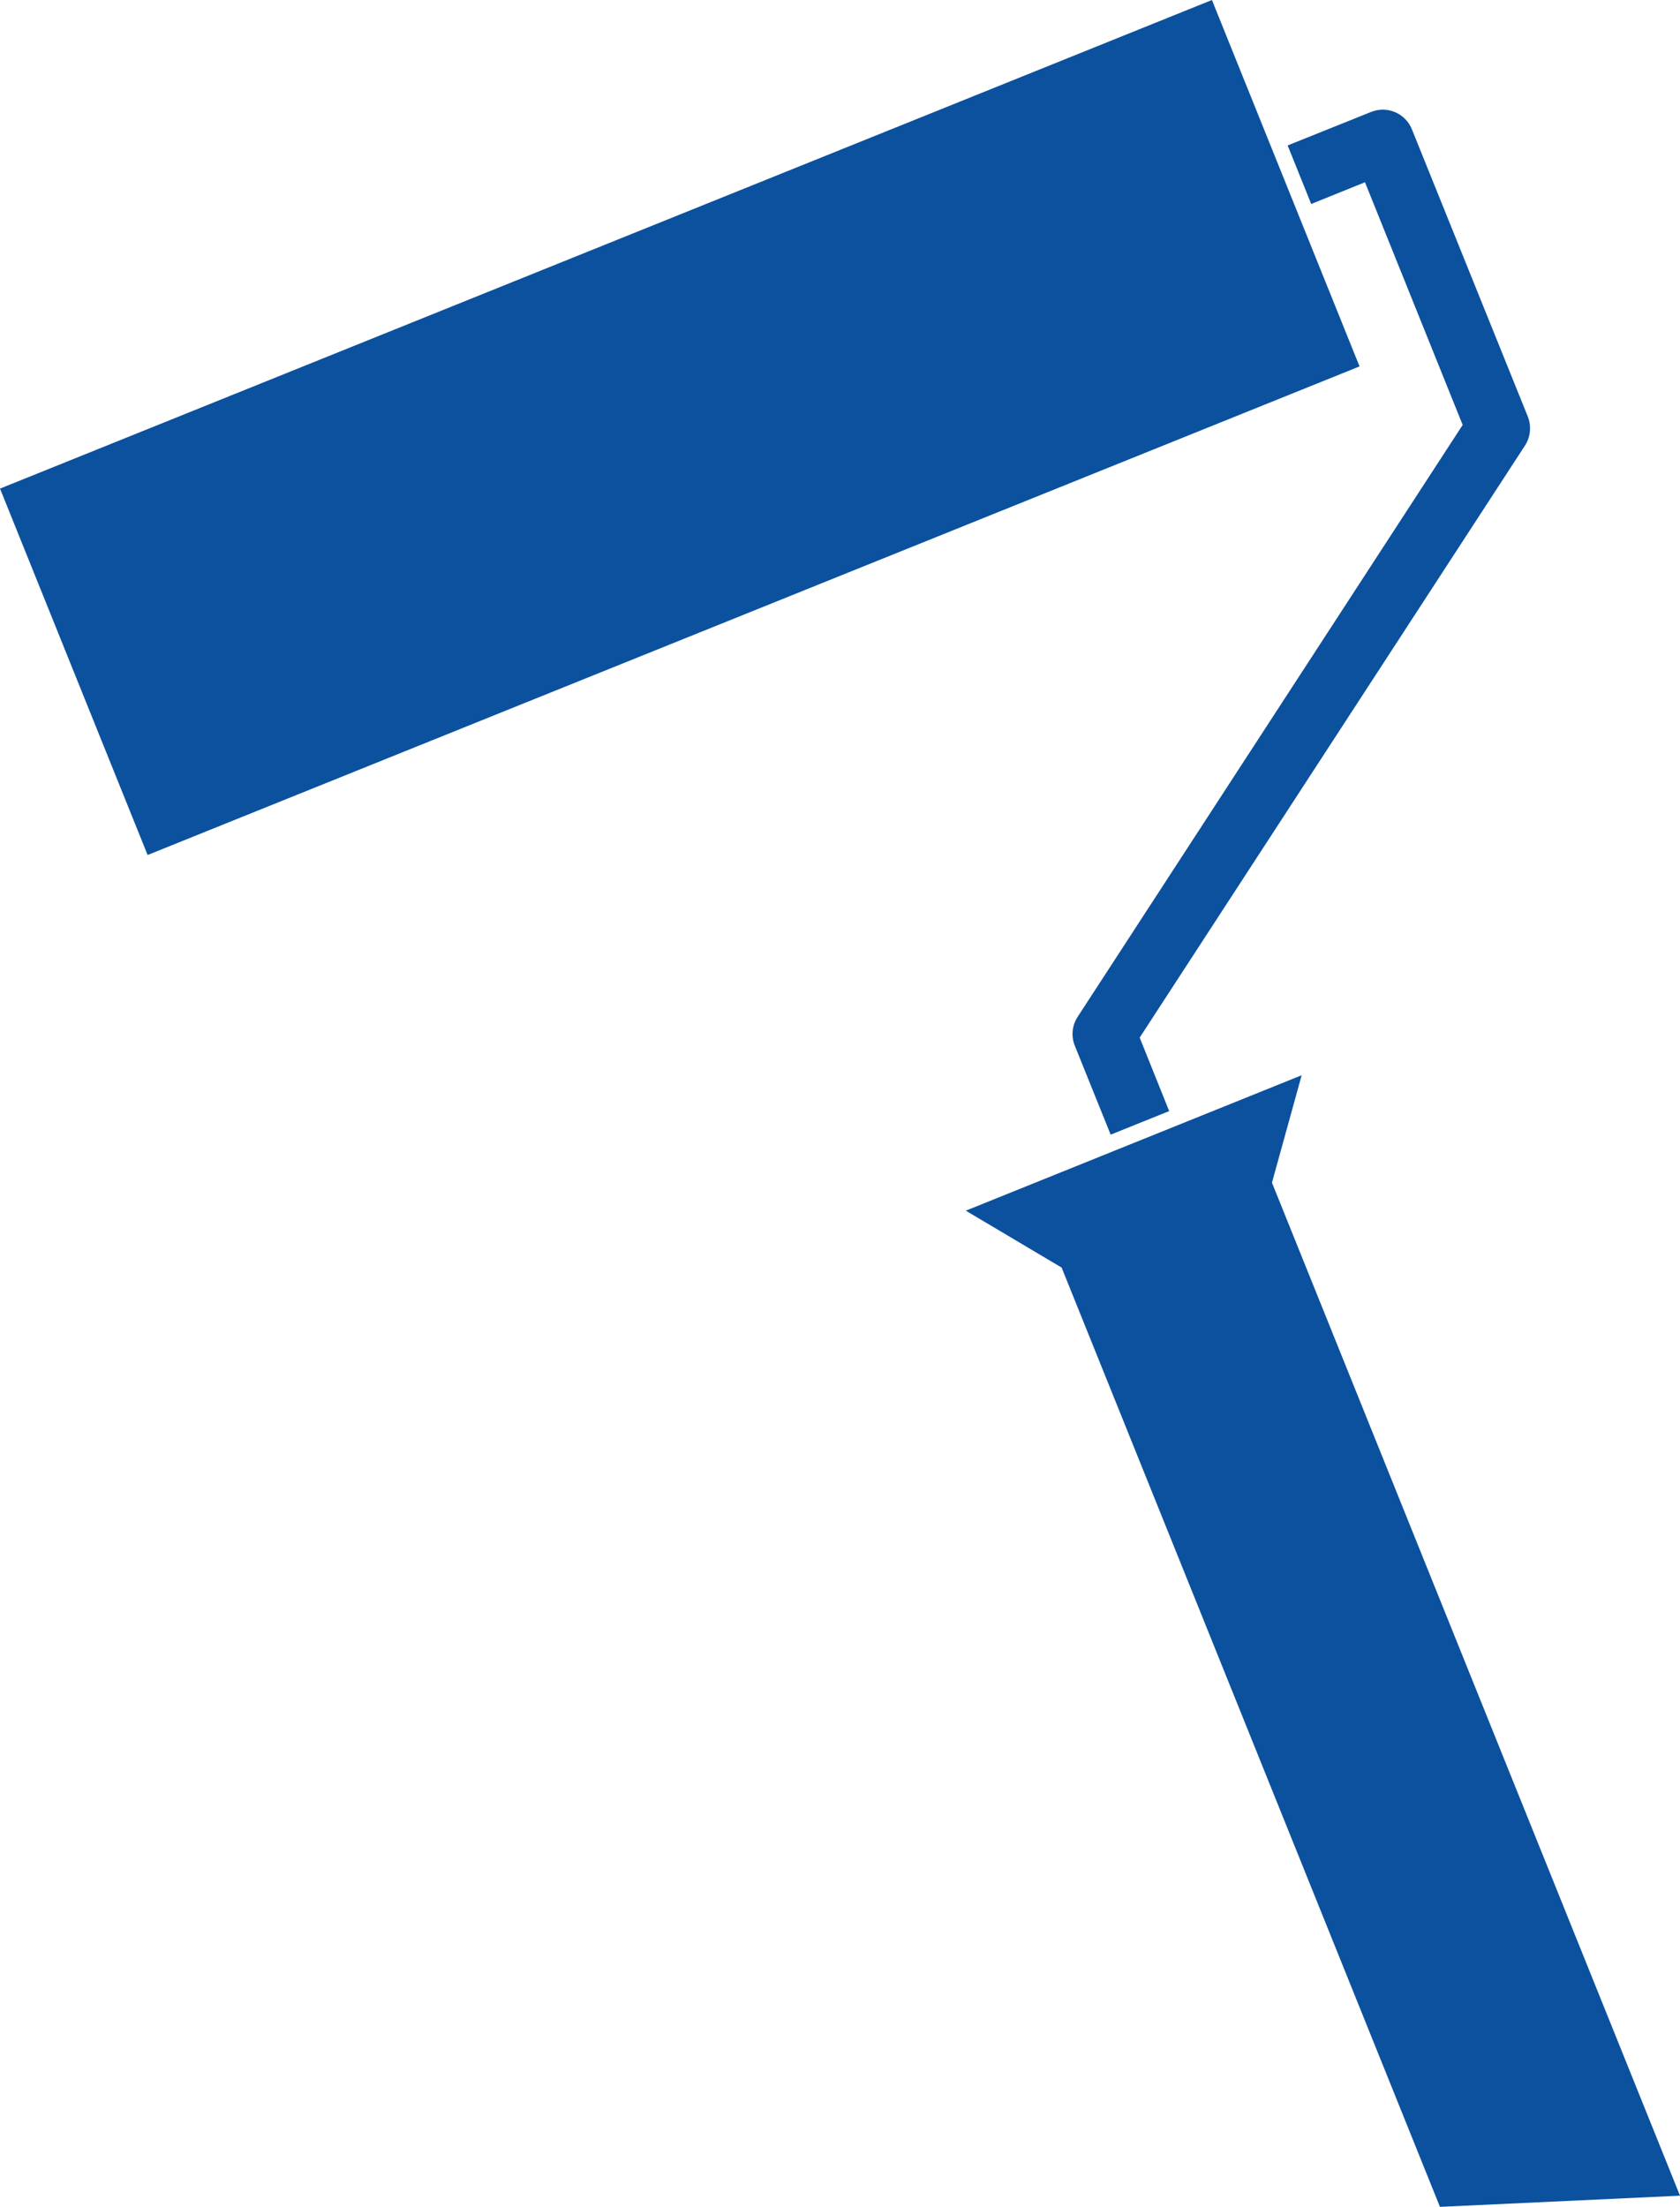
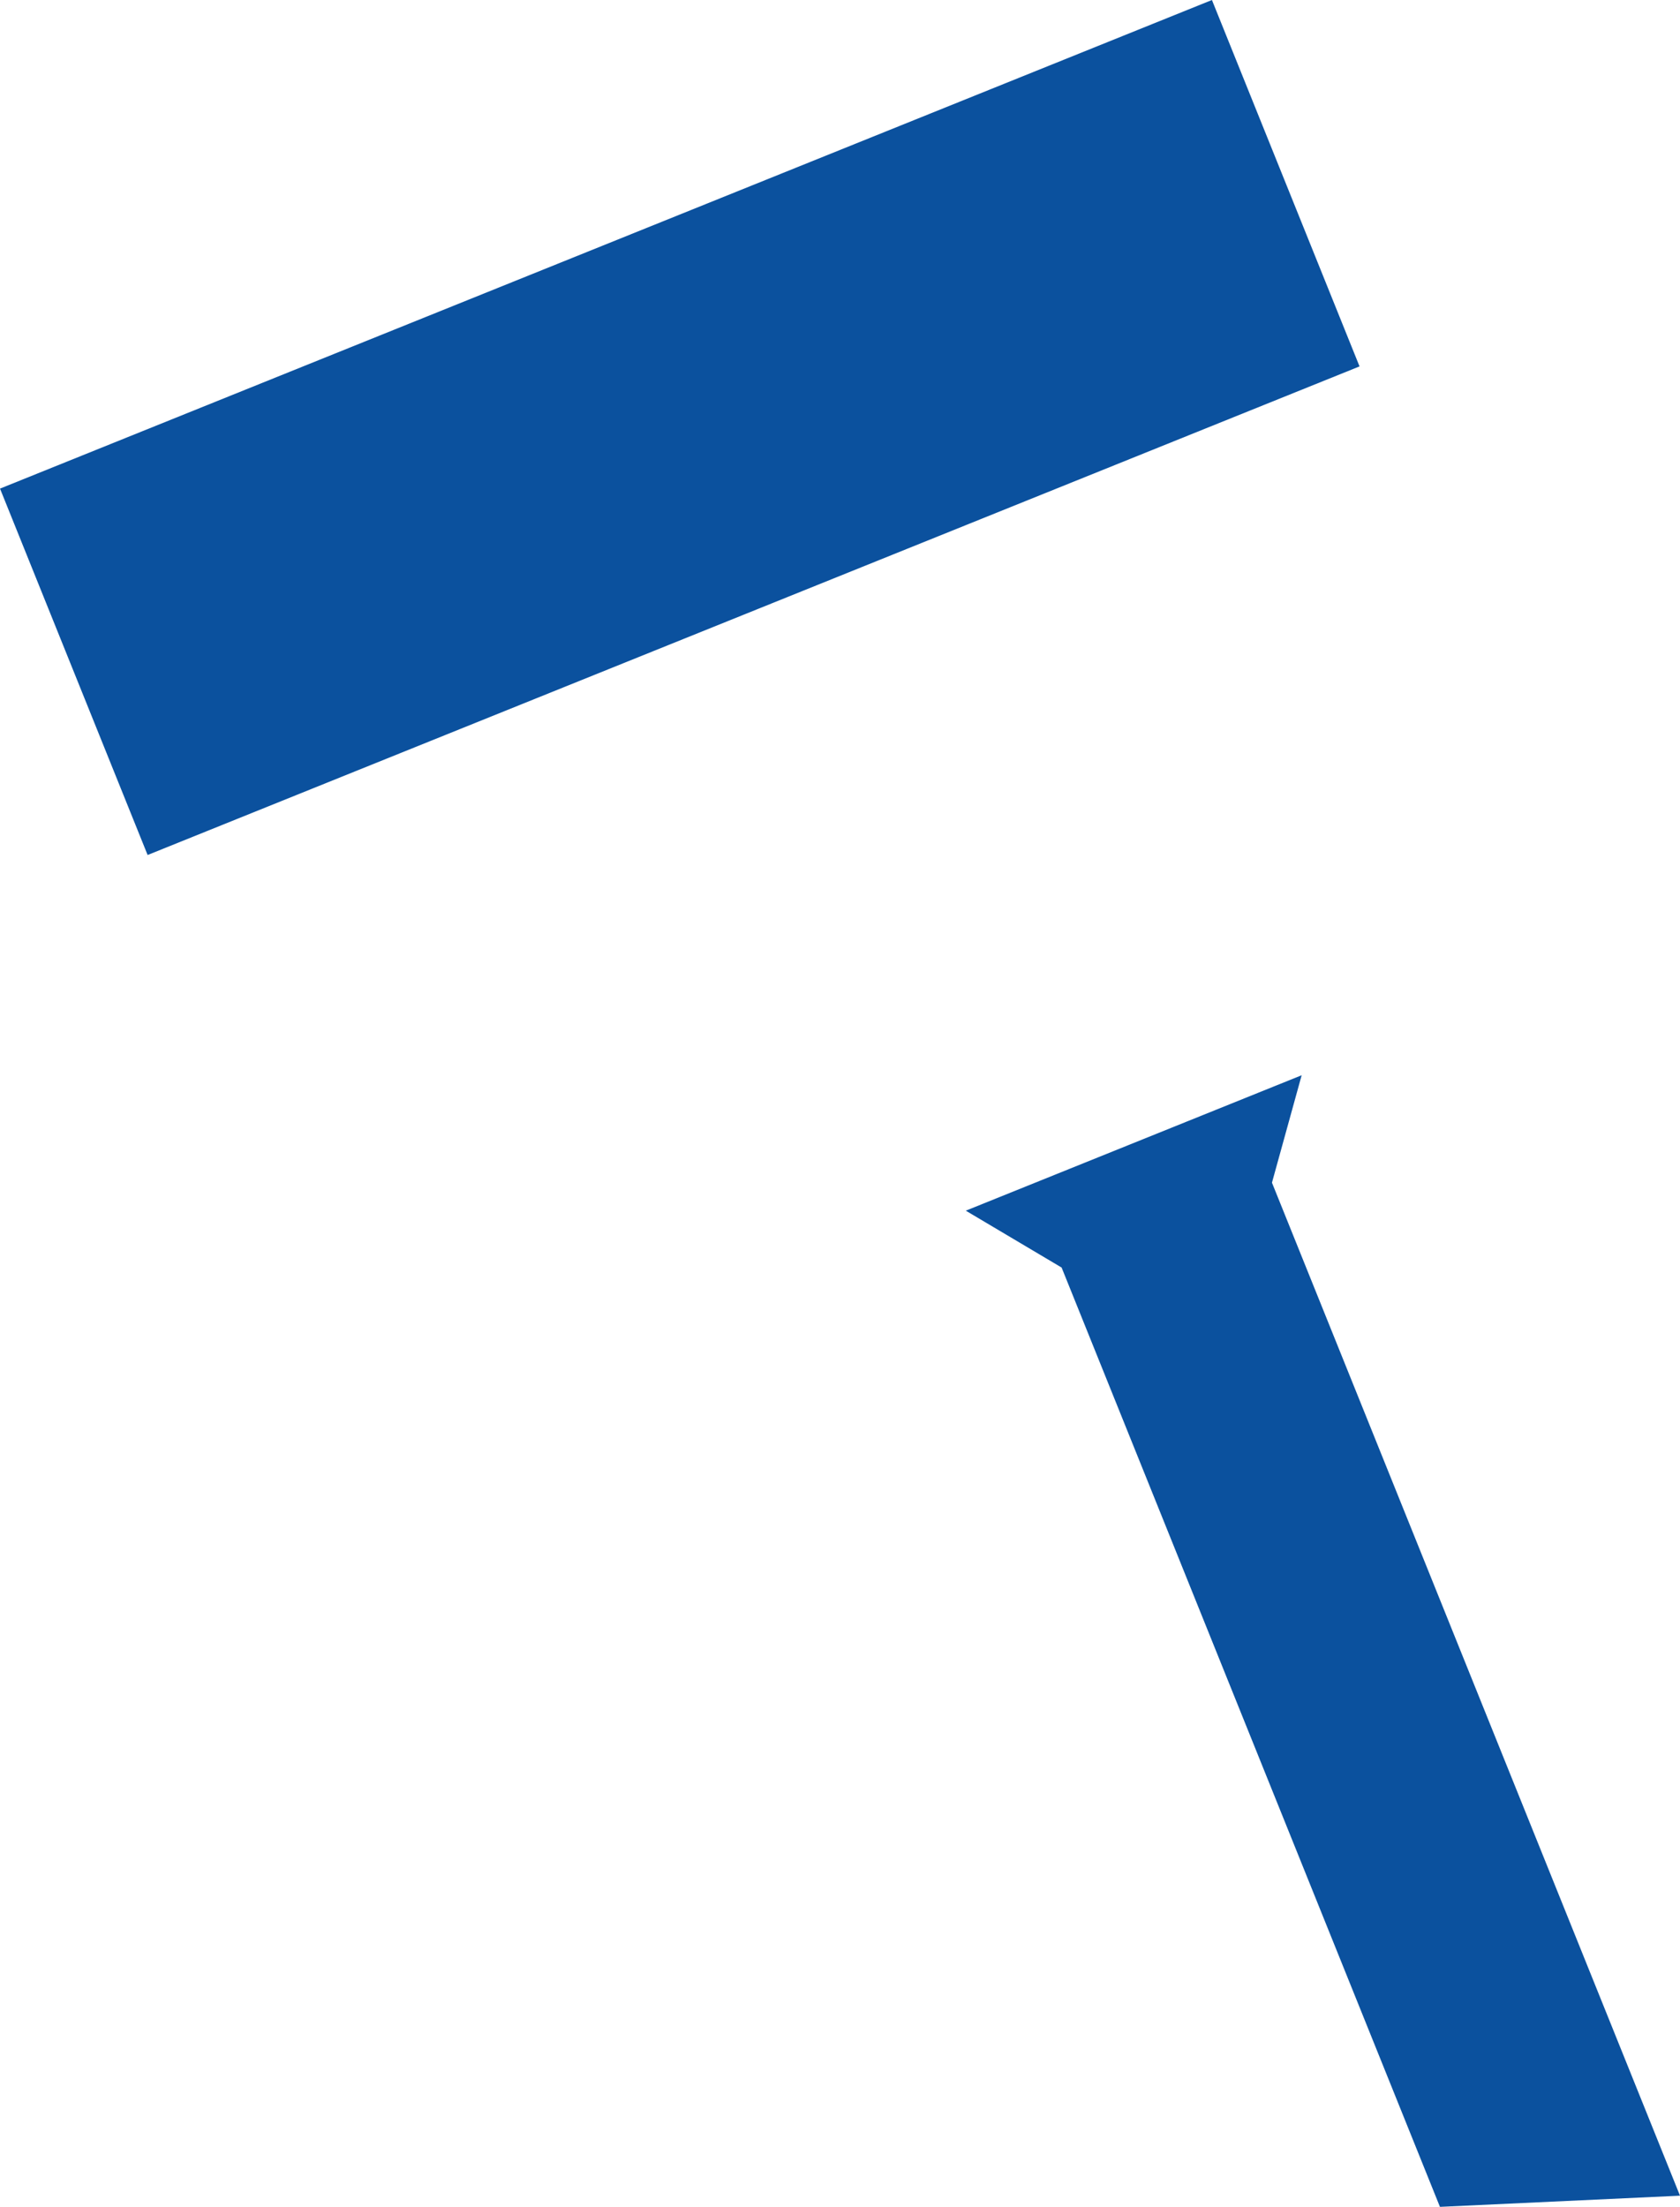
<svg xmlns="http://www.w3.org/2000/svg" id="Layer_1" data-name="Layer 1" viewBox="0 0 364.34 478.42">
  <defs>
    <style>
      .cls-1 {
        fill: #0b519e;
      }
    </style>
  </defs>
  <polygon class="cls-1" points="364.34 476 275.85 256.39 282.29 233.1 209.45 262.46 230.23 274.79 312.28 478.42 364.34 476" />
-   <path class="cls-1" d="M247.16,224.94l6.4,15.93-12.69,5.11-7.76-19.24c-.85-2.06-.63-4.41.59-6.29l83.51-128.33-21.19-52.61-11.66,4.71-5.11-12.69,18.06-7.25c3.49-1.43,7.51.26,8.9,3.79l25.13,62.25c.81,2.06.59,4.41-.63,6.29l-83.55,128.33Z" />
  <rect class="cls-1" x="5.73" y="49.86" width="283.37" height="85.64" transform="translate(-23.95 61.82) rotate(-21.95)" />
</svg>